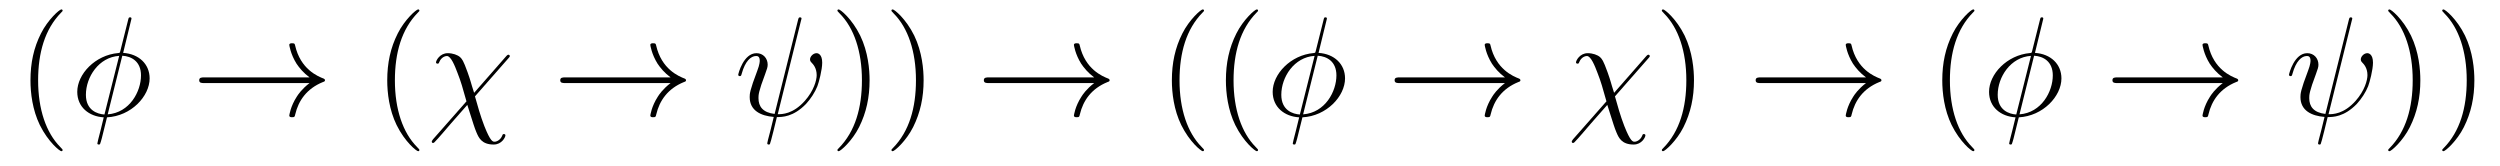
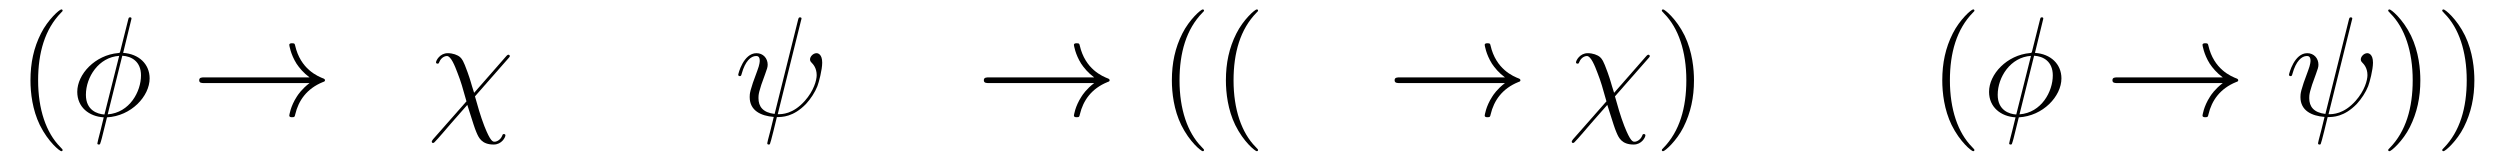
<svg xmlns="http://www.w3.org/2000/svg" version="1.1" width="211pt" height="14pt" viewBox="0 -14 211 14">
  <g id="page1">
    <g transform="matrix(1 0 0 -1 -127 650)">
      <path d="M132.285 651.335C132.285 651.371 132.285 651.395 132.082 651.598C130.887 652.806 130.217 654.778 130.217 657.217C130.217 659.536 130.779 661.532 132.166 662.943C132.285 663.05 132.285 663.074 132.285 663.11C132.285 663.182 132.225 663.206 132.177 663.206C132.022 663.206 131.042 662.345 130.456 661.173C129.847 659.966 129.572 658.687 129.572 657.217C129.572 656.152 129.739 654.73 130.36 653.451C131.066 652.017 132.046 651.239 132.177 651.239C132.225 651.239 132.285 651.263 132.285 651.335Z" />
      <path d="M138.099 662.428C138.099 662.536 138.015 662.536 137.979 662.536C137.872 662.536 137.86 662.512 137.812 662.309L137.166 659.739C137.13 659.583 137.119 659.572 137.107 659.56C137.095 659.536 137.011 659.524 136.987 659.524C135.027 659.356 133.521 657.742 133.521 656.248C133.521 654.957 134.513 654.168 135.756 654.097C135.66 653.726 135.576 653.343 135.481 652.973C135.314 652.339 135.218 651.945 135.218 651.897C135.218 651.873 135.218 651.801 135.337 651.801C135.373 651.801 135.421 651.801 135.445 651.849C135.469 651.873 135.541 652.16 135.589 652.315L136.031 654.097C138.075 654.204 139.629 655.878 139.629 657.384C139.629 658.591 138.72 659.452 137.394 659.536L138.099 662.428ZM137.322 659.297C138.111 659.249 138.9 658.807 138.9 657.635C138.9 656.284 137.955 654.491 136.09 654.348L137.322 659.297ZM135.816 654.336C135.23 654.372 134.25 654.682 134.25 655.997C134.25 657.503 135.337 659.177 137.059 659.285L135.816 654.336Z" />
      <path d="M153.125 656.989C152.468 656.487 152.145 655.997 152.049 655.842C151.512 655.017 151.416 654.264 151.416 654.252C151.416 654.108 151.559 654.108 151.655 654.108C151.858 654.108 151.87 654.132 151.918 654.348C152.193 655.519 152.898 656.523 154.249 657.073C154.392 657.121 154.428 657.145 154.428 657.228S154.357 657.348 154.333 657.36C153.807 657.563 152.36 658.161 151.906 660.169C151.87 660.313 151.858 660.348 151.655 660.348C151.559 660.348 151.416 660.348 151.416 660.205C151.416 660.181 151.523 659.428 152.026 658.627C152.265 658.268 152.611 657.85 153.125 657.468H144.243C144.028 657.468 143.813 657.468 143.813 657.228C143.813 656.989 144.028 656.989 144.243 656.989H153.125Z" />
-       <path d="M162.397 651.335C162.397 651.371 162.397 651.395 162.194 651.598C160.998 652.806 160.329 654.778 160.329 657.217C160.329 659.536 160.89 661.532 162.277 662.943C162.397 663.05 162.397 663.074 162.397 663.11C162.397 663.182 162.337 663.206 162.289 663.206C162.134 663.206 161.154 662.345 160.568 661.173C159.958 659.966 159.683 658.687 159.683 657.217C159.683 656.152 159.85 654.73 160.472 653.451C161.177 652.017 162.158 651.239 162.289 651.239C162.337 651.239 162.397 651.263 162.397 651.335Z" />
      <path d="M167.015 656.165C166.692 657.157 166.764 657.061 166.465 657.898C166.095 658.926 165.999 659.01 165.832 659.177C165.617 659.368 165.21 659.512 164.792 659.512C164.122 659.512 163.799 658.89 163.799 658.735C163.799 658.663 163.859 658.627 163.931 658.627C164.027 658.627 164.051 658.687 164.063 658.735C164.242 659.201 164.613 659.273 164.72 659.273C165.067 659.273 165.401 658.412 165.617 657.838C165.903 657.109 166.047 656.607 166.37 655.447L163.548 652.244C163.441 652.112 163.441 652.064 163.441 652.053C163.441 651.957 163.501 651.933 163.548 651.933C163.596 651.933 163.632 651.957 163.668 651.993C164.003 652.327 164.744 653.212 165.055 653.571L166.441 655.148C167.027 653.307 167.027 653.284 167.207 652.841C167.398 652.387 167.649 651.801 168.665 651.801C169.346 651.801 169.657 652.411 169.657 652.578C169.657 652.662 169.585 652.686 169.526 652.686C169.43 652.686 169.418 652.638 169.382 652.542C169.251 652.208 168.94 652.04 168.748 652.04C168.593 652.04 168.402 652.04 167.876 653.367C167.565 654.168 167.29 655.125 167.087 655.866L169.92 659.093C170.016 659.201 170.028 659.213 170.028 659.261C170.028 659.344 169.968 659.38 169.908 659.38C169.872 659.38 169.836 659.38 169.717 659.249L167.015 656.165Z" />
-       <path d="M183.596 656.989C182.939 656.487 182.616 655.997 182.52 655.842C181.983 655.017 181.887 654.264 181.887 654.252C181.887 654.108 182.031 654.108 182.126 654.108C182.329 654.108 182.341 654.132 182.389 654.348C182.664 655.519 183.369 656.523 184.72 657.073C184.864 657.121 184.899 657.145 184.899 657.228S184.828 657.348 184.804 657.36C184.278 657.563 182.831 658.161 182.377 660.169C182.341 660.313 182.329 660.348 182.126 660.348C182.031 660.348 181.887 660.348 181.887 660.205C181.887 660.181 181.995 659.428 182.497 658.627C182.736 658.268 183.082 657.85 183.596 657.468H174.714C174.499 657.468 174.284 657.468 174.284 657.228C174.284 656.989 174.499 656.989 174.714 656.989H183.596Z" />
      <path d="M194.602 662.249C194.602 662.261 194.65 662.417 194.65 662.428C194.65 662.536 194.554 662.536 194.518 662.536C194.41 662.536 194.398 662.476 194.351 662.297L192.378 654.383C191.386 654.503 191.015 655.005 191.015 655.722C191.015 655.985 191.015 656.26 191.577 657.742C191.732 658.173 191.792 658.328 191.792 658.543C191.792 659.081 191.409 659.512 190.848 659.512C189.748 659.512 189.306 657.778 189.306 657.683C189.306 657.635 189.353 657.575 189.437 657.575C189.545 657.575 189.557 657.623 189.604 657.79C189.891 658.83 190.369 659.273 190.812 659.273C190.919 659.273 191.123 659.261 191.123 658.878C191.123 658.83 191.123 658.567 190.919 658.041C190.274 656.344 190.274 656.081 190.274 655.806C190.274 654.658 191.23 654.216 192.306 654.132C192.21 653.762 192.127 653.379 192.031 653.009C191.84 652.292 191.756 651.957 191.756 651.909C191.756 651.801 191.852 651.801 191.888 651.801C191.912 651.801 191.959 651.801 191.983 651.849C192.031 651.897 192.521 653.905 192.569 654.12C193.012 654.12 193.956 654.12 195.031 655.232C195.426 655.662 195.785 656.212 195.988 656.727C196.108 657.037 196.394 658.101 196.394 658.711C196.394 659.428 196.036 659.512 195.917 659.512C195.629 659.512 195.366 659.225 195.366 658.986C195.366 658.842 195.45 658.759 195.498 658.711C195.605 658.603 195.928 658.281 195.928 657.659C195.928 657.228 195.689 656.344 194.924 655.483C193.92 654.36 193 654.36 192.641 654.36L194.602 662.249Z" />
-       <path d="M200.393 657.217C200.393 658.125 200.273 659.607 199.603 660.994C198.899 662.428 197.918 663.206 197.786 663.206C197.738 663.206 197.678 663.182 197.678 663.11C197.678 663.074 197.678 663.05 197.882 662.847C199.078 661.64 199.747 659.667 199.747 657.228C199.747 654.909 199.186 652.913 197.798 651.502C197.678 651.395 197.678 651.371 197.678 651.335C197.678 651.263 197.738 651.239 197.786 651.239C197.941 651.239 198.922 652.1 199.508 653.272C200.118 654.491 200.393 655.782 200.393 657.217ZM204.953 657.217C204.953 658.125 204.833 659.607 204.163 660.994C203.458 662.428 202.478 663.206 202.346 663.206C202.298 663.206 202.238 663.182 202.238 663.11C202.238 663.074 202.238 663.05 202.442 662.847C203.638 661.64 204.307 659.667 204.307 657.228C204.307 654.909 203.746 652.913 202.358 651.502C202.238 651.395 202.238 651.371 202.238 651.335C202.238 651.263 202.298 651.239 202.346 651.239C202.501 651.239 203.482 652.1 204.068 653.272C204.678 654.491 204.953 655.782 204.953 657.217Z" />
      <path d="M219.348 656.989C218.69 656.487 218.368 655.997 218.273 655.842C217.734 655.017 217.639 654.264 217.639 654.252C217.639 654.108 217.782 654.108 217.878 654.108C218.081 654.108 218.093 654.132 218.141 654.348C218.416 655.519 219.121 656.523 220.472 657.073C220.615 657.121 220.651 657.145 220.651 657.228S220.579 657.348 220.555 657.36C220.03 657.563 218.584 658.161 218.129 660.169C218.093 660.313 218.081 660.348 217.878 660.348C217.782 660.348 217.639 660.348 217.639 660.205C217.639 660.181 217.746 659.428 218.249 658.627C218.488 658.268 218.834 657.85 219.348 657.468H210.467C210.251 657.468 210.036 657.468 210.036 657.228C210.036 656.989 210.251 656.989 210.467 656.989H219.348Z" />
      <path d="M228.619 651.335C228.619 651.371 228.619 651.395 228.416 651.598C227.221 652.806 226.552 654.778 226.552 657.217C226.552 659.536 227.113 661.532 228.5 662.943C228.619 663.05 228.619 663.074 228.619 663.11C228.619 663.182 228.56 663.206 228.512 663.206C228.356 663.206 227.376 662.345 226.79 661.173C226.181 659.966 225.906 658.687 225.906 657.217C225.906 656.152 226.074 654.73 226.696 653.451C227.4 652.017 228.38 651.239 228.512 651.239C228.56 651.239 228.619 651.263 228.619 651.335ZM233.179 651.335C233.179 651.371 233.179 651.395 232.976 651.598C231.781 652.806 231.112 654.778 231.112 657.217C231.112 659.536 231.673 661.532 233.06 662.943C233.179 663.05 233.179 663.074 233.179 663.11C233.179 663.182 233.12 663.206 233.072 663.206C232.916 663.206 231.936 662.345 231.35 661.173C230.741 659.966 230.466 658.687 230.466 657.217C230.466 656.152 230.633 654.73 231.254 653.451C231.96 652.017 232.94 651.239 233.072 651.239C233.12 651.239 233.179 651.263 233.179 651.335Z" />
-       <path d="M238.992 662.428C238.992 662.536 238.908 662.536 238.872 662.536C238.765 662.536 238.753 662.512 238.705 662.309L238.06 659.739C238.024 659.583 238.012 659.572 238 659.56C237.988 659.536 237.905 659.524 237.881 659.524C235.92 659.356 234.414 657.742 234.414 656.248C234.414 654.957 235.406 654.168 236.65 654.097C236.554 653.726 236.47 653.343 236.374 652.973C236.207 652.339 236.111 651.945 236.111 651.897C236.111 651.873 236.111 651.801 236.231 651.801C236.267 651.801 236.315 651.801 236.339 651.849C236.362 651.873 236.434 652.16 236.482 652.315L236.924 654.097C238.968 654.204 240.522 655.878 240.522 657.384C240.522 658.591 239.614 659.452 238.286 659.536L238.992 662.428ZM238.216 659.297C239.004 659.249 239.794 658.807 239.794 657.635C239.794 656.284 238.849 654.491 236.983 654.348L238.216 659.297ZM236.708 654.336C236.123 654.372 235.142 654.682 235.142 655.997C235.142 657.503 236.231 659.177 237.952 659.285L236.708 654.336Z" />
      <path d="M254.018 656.989C253.361 656.487 253.038 655.997 252.943 655.842C252.404 655.017 252.31 654.264 252.31 654.252C252.31 654.108 252.452 654.108 252.548 654.108C252.751 654.108 252.763 654.132 252.811 654.348C253.086 655.519 253.792 656.523 255.143 657.073C255.286 657.121 255.322 657.145 255.322 657.228S255.25 657.348 255.226 657.36C254.7 657.563 253.254 658.161 252.799 660.169C252.763 660.313 252.751 660.348 252.548 660.348C252.452 660.348 252.31 660.348 252.31 660.205C252.31 660.181 252.416 659.428 252.919 658.627C253.158 658.268 253.505 657.85 254.018 657.468H245.137C244.921 657.468 244.706 657.468 244.706 657.228C244.706 656.989 244.921 656.989 245.137 656.989H254.018Z" />
      <path d="M263.23 656.165C262.907 657.157 262.979 657.061 262.68 657.898C262.309 658.926 262.213 659.01 262.046 659.177C261.832 659.368 261.425 659.512 261.006 659.512C260.336 659.512 260.014 658.89 260.014 658.735C260.014 658.663 260.074 658.627 260.146 658.627C260.242 658.627 260.266 658.687 260.278 658.735C260.456 659.201 260.827 659.273 260.935 659.273C261.281 659.273 261.616 658.412 261.832 657.838C262.118 657.109 262.261 656.607 262.584 655.447L259.763 652.244C259.656 652.112 259.656 652.064 259.656 652.053C259.656 651.957 259.715 651.933 259.763 651.933S259.847 651.957 259.883 651.993C260.218 652.327 260.958 653.212 261.269 653.571L262.656 655.148C263.242 653.307 263.242 653.284 263.422 652.841C263.612 652.387 263.863 651.801 264.88 651.801C265.561 651.801 265.872 652.411 265.872 652.578C265.872 652.662 265.8 652.686 265.74 652.686C265.645 652.686 265.632 652.638 265.597 652.542C265.465 652.208 265.154 652.04 264.964 652.04C264.808 652.04 264.617 652.04 264.091 653.367C263.779 654.168 263.504 655.125 263.302 655.866L266.135 659.093C266.231 659.201 266.242 659.213 266.242 659.261C266.242 659.344 266.183 659.38 266.123 659.38C266.087 659.38 266.051 659.38 265.932 659.249L263.23 656.165Z" />
      <path d="M269.972 657.217C269.972 658.125 269.852 659.607 269.184 660.994C268.478 662.428 267.498 663.206 267.366 663.206C267.318 663.206 267.259 663.182 267.259 663.11C267.259 663.074 267.259 663.05 267.462 662.847C268.657 661.64 269.327 659.667 269.327 657.228C269.327 654.909 268.765 652.913 267.378 651.502C267.259 651.395 267.259 651.371 267.259 651.335C267.259 651.263 267.318 651.239 267.366 651.239C267.522 651.239 268.502 652.1 269.088 653.272C269.698 654.491 269.972 655.782 269.972 657.217Z" />
-       <path d="M284.49 656.989C283.832 656.487 283.51 655.997 283.414 655.842C282.876 655.017 282.78 654.264 282.78 654.252C282.78 654.108 282.924 654.108 283.019 654.108C283.223 654.108 283.235 654.132 283.282 654.348C283.558 655.519 284.262 656.523 285.613 657.073C285.757 657.121 285.793 657.145 285.793 657.228S285.721 657.348 285.697 657.36C285.17 657.563 283.724 658.161 283.271 660.169C283.235 660.313 283.223 660.348 283.019 660.348C282.924 660.348 282.78 660.348 282.78 660.205C282.78 660.181 282.888 659.428 283.39 658.627C283.63 658.268 283.975 657.85 284.49 657.468H275.608C275.393 657.468 275.178 657.468 275.178 657.228C275.178 656.989 275.393 656.989 275.608 656.989H284.49Z" />
      <path d="M293.641 651.335C293.641 651.371 293.641 651.395 293.438 651.598C292.243 652.806 291.572 654.778 291.572 657.217C291.572 659.536 292.135 661.532 293.521 662.943C293.641 663.05 293.641 663.074 293.641 663.11C293.641 663.182 293.581 663.206 293.533 663.206C293.378 663.206 292.398 662.345 291.812 661.173C291.203 659.966 290.928 658.687 290.928 657.217C290.928 656.152 291.095 654.73 291.716 653.451C292.422 652.017 293.402 651.239 293.533 651.239C293.581 651.239 293.641 651.263 293.641 651.335Z" />
      <path d="M299.455 662.428C299.455 662.536 299.371 662.536 299.335 662.536C299.228 662.536 299.216 662.512 299.168 662.309L298.523 659.739C298.487 659.583 298.475 659.572 298.463 659.56C298.451 659.536 298.367 659.524 298.343 659.524C296.383 659.356 294.876 657.742 294.876 656.248C294.876 654.957 295.868 654.168 297.112 654.097C297.017 653.726 296.933 653.343 296.837 652.973C296.67 652.339 296.574 651.945 296.574 651.897C296.574 651.873 296.574 651.801 296.694 651.801C296.729 651.801 296.777 651.801 296.801 651.849C296.825 651.873 296.897 652.16 296.945 652.315L297.386 654.097C299.431 654.204 300.985 655.878 300.985 657.384C300.985 658.591 300.077 659.452 298.75 659.536L299.455 662.428ZM298.678 659.297C299.467 659.249 300.256 658.807 300.256 657.635C300.256 656.284 299.311 654.491 297.446 654.348L298.678 659.297ZM297.172 654.336C296.586 654.372 295.606 654.682 295.606 655.997C295.606 657.503 296.694 659.177 298.415 659.285L297.172 654.336Z" />
      <path d="M314.602 656.989C313.944 656.487 313.621 655.997 313.525 655.842C312.988 655.017 312.892 654.264 312.892 654.252C312.892 654.108 313.036 654.108 313.132 654.108C313.334 654.108 313.346 654.132 313.394 654.348C313.669 655.519 314.375 656.523 315.725 657.073C315.869 657.121 315.905 657.145 315.905 657.228S315.833 657.348 315.809 657.36C315.283 657.563 313.836 658.161 313.382 660.169C313.346 660.313 313.334 660.348 313.132 660.348C313.036 660.348 312.892 660.348 312.892 660.205C312.892 660.181 313 659.428 313.501 658.627C313.741 658.268 314.087 657.85 314.602 657.468H305.719C305.504 657.468 305.29 657.468 305.29 657.228C305.29 656.989 305.504 656.989 305.719 656.989H314.602Z" />
      <path d="M325.487 662.249C325.487 662.261 325.534 662.417 325.534 662.428C325.534 662.536 325.439 662.536 325.403 662.536C325.295 662.536 325.283 662.476 325.235 662.297L323.263 654.383C322.271 654.503 321.9 655.005 321.9 655.722C321.9 655.985 321.9 656.26 322.462 657.742C322.618 658.173 322.676 658.328 322.676 658.543C322.676 659.081 322.295 659.512 321.732 659.512C320.633 659.512 320.191 657.778 320.191 657.683C320.191 657.635 320.238 657.575 320.322 657.575C320.43 657.575 320.442 657.623 320.489 657.79C320.777 658.83 321.254 659.273 321.697 659.273C321.804 659.273 322.008 659.261 322.008 658.878C322.008 658.83 322.008 658.567 321.804 658.041C321.158 656.344 321.158 656.081 321.158 655.806C321.158 654.658 322.115 654.216 323.191 654.132C323.095 653.762 323.012 653.379 322.916 653.009C322.724 652.292 322.642 651.957 322.642 651.909C322.642 651.801 322.736 651.801 322.772 651.801C322.796 651.801 322.844 651.801 322.868 651.849C322.916 651.897 323.406 653.905 323.454 654.12C323.897 654.12 324.841 654.12 325.916 655.232C326.311 655.662 326.67 656.212 326.873 656.727C326.993 657.037 327.28 658.101 327.28 658.711C327.28 659.428 326.921 659.512 326.801 659.512C326.514 659.512 326.251 659.225 326.251 658.986C326.251 658.842 326.335 658.759 326.383 658.711C326.49 658.603 326.813 658.281 326.813 657.659C326.813 657.228 326.574 656.344 325.81 655.483C324.805 654.36 323.885 654.36 323.526 654.36L325.487 662.249Z" />
      <path d="M331.277 657.217C331.277 658.125 331.158 659.607 330.488 660.994C329.783 662.428 328.802 663.206 328.672 663.206C328.624 663.206 328.564 663.182 328.564 663.11C328.564 663.074 328.564 663.05 328.768 662.847C329.963 661.64 330.632 659.667 330.632 657.228C330.632 654.909 330.07 652.913 328.684 651.502C328.564 651.395 328.564 651.371 328.564 651.335C328.564 651.263 328.624 651.239 328.672 651.239C328.826 651.239 329.807 652.1 330.392 653.272C331.003 654.491 331.277 655.782 331.277 657.217ZM335.837 657.217C335.837 658.125 335.718 659.607 335.048 660.994C334.343 662.428 333.362 663.206 333.232 663.206C333.184 663.206 333.124 663.182 333.124 663.11C333.124 663.074 333.124 663.05 333.326 662.847C334.523 661.64 335.192 659.667 335.192 657.228C335.192 654.909 334.63 652.913 333.244 651.502C333.124 651.395 333.124 651.371 333.124 651.335C333.124 651.263 333.184 651.239 333.232 651.239C333.386 651.239 334.367 652.1 334.952 653.272C335.562 654.491 335.837 655.782 335.837 657.217Z" />
    </g>
  </g>
</svg>